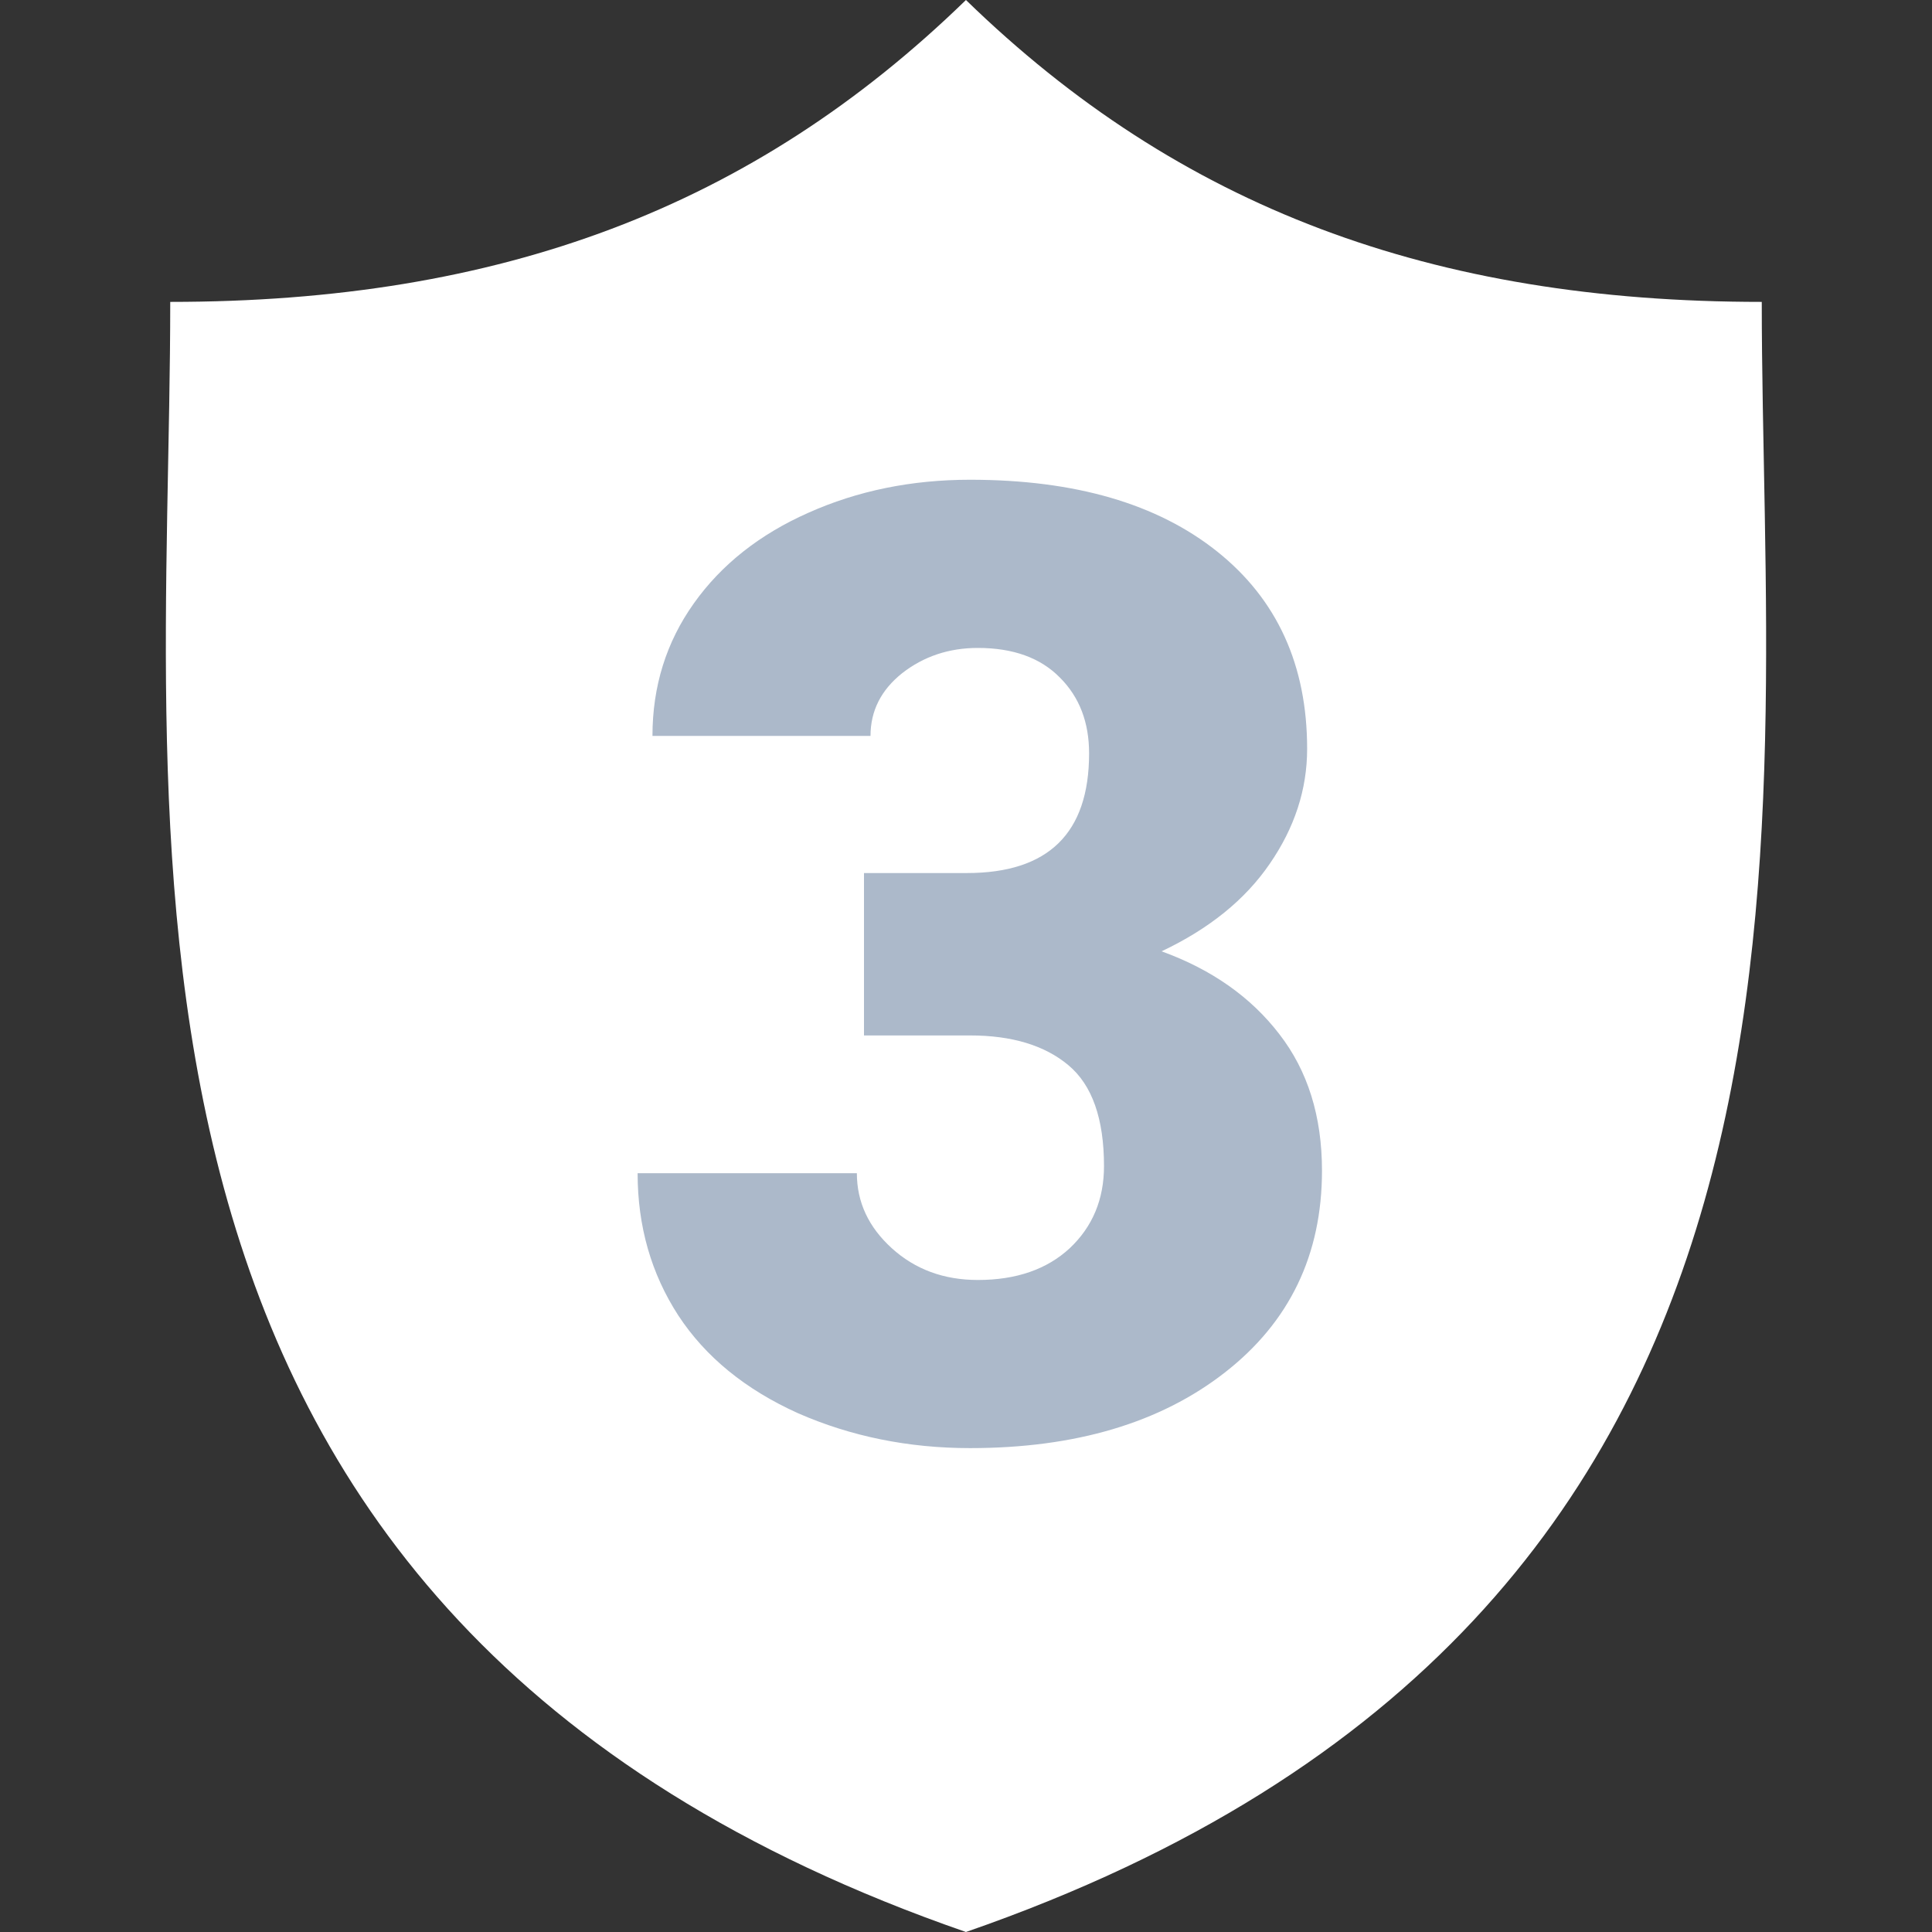
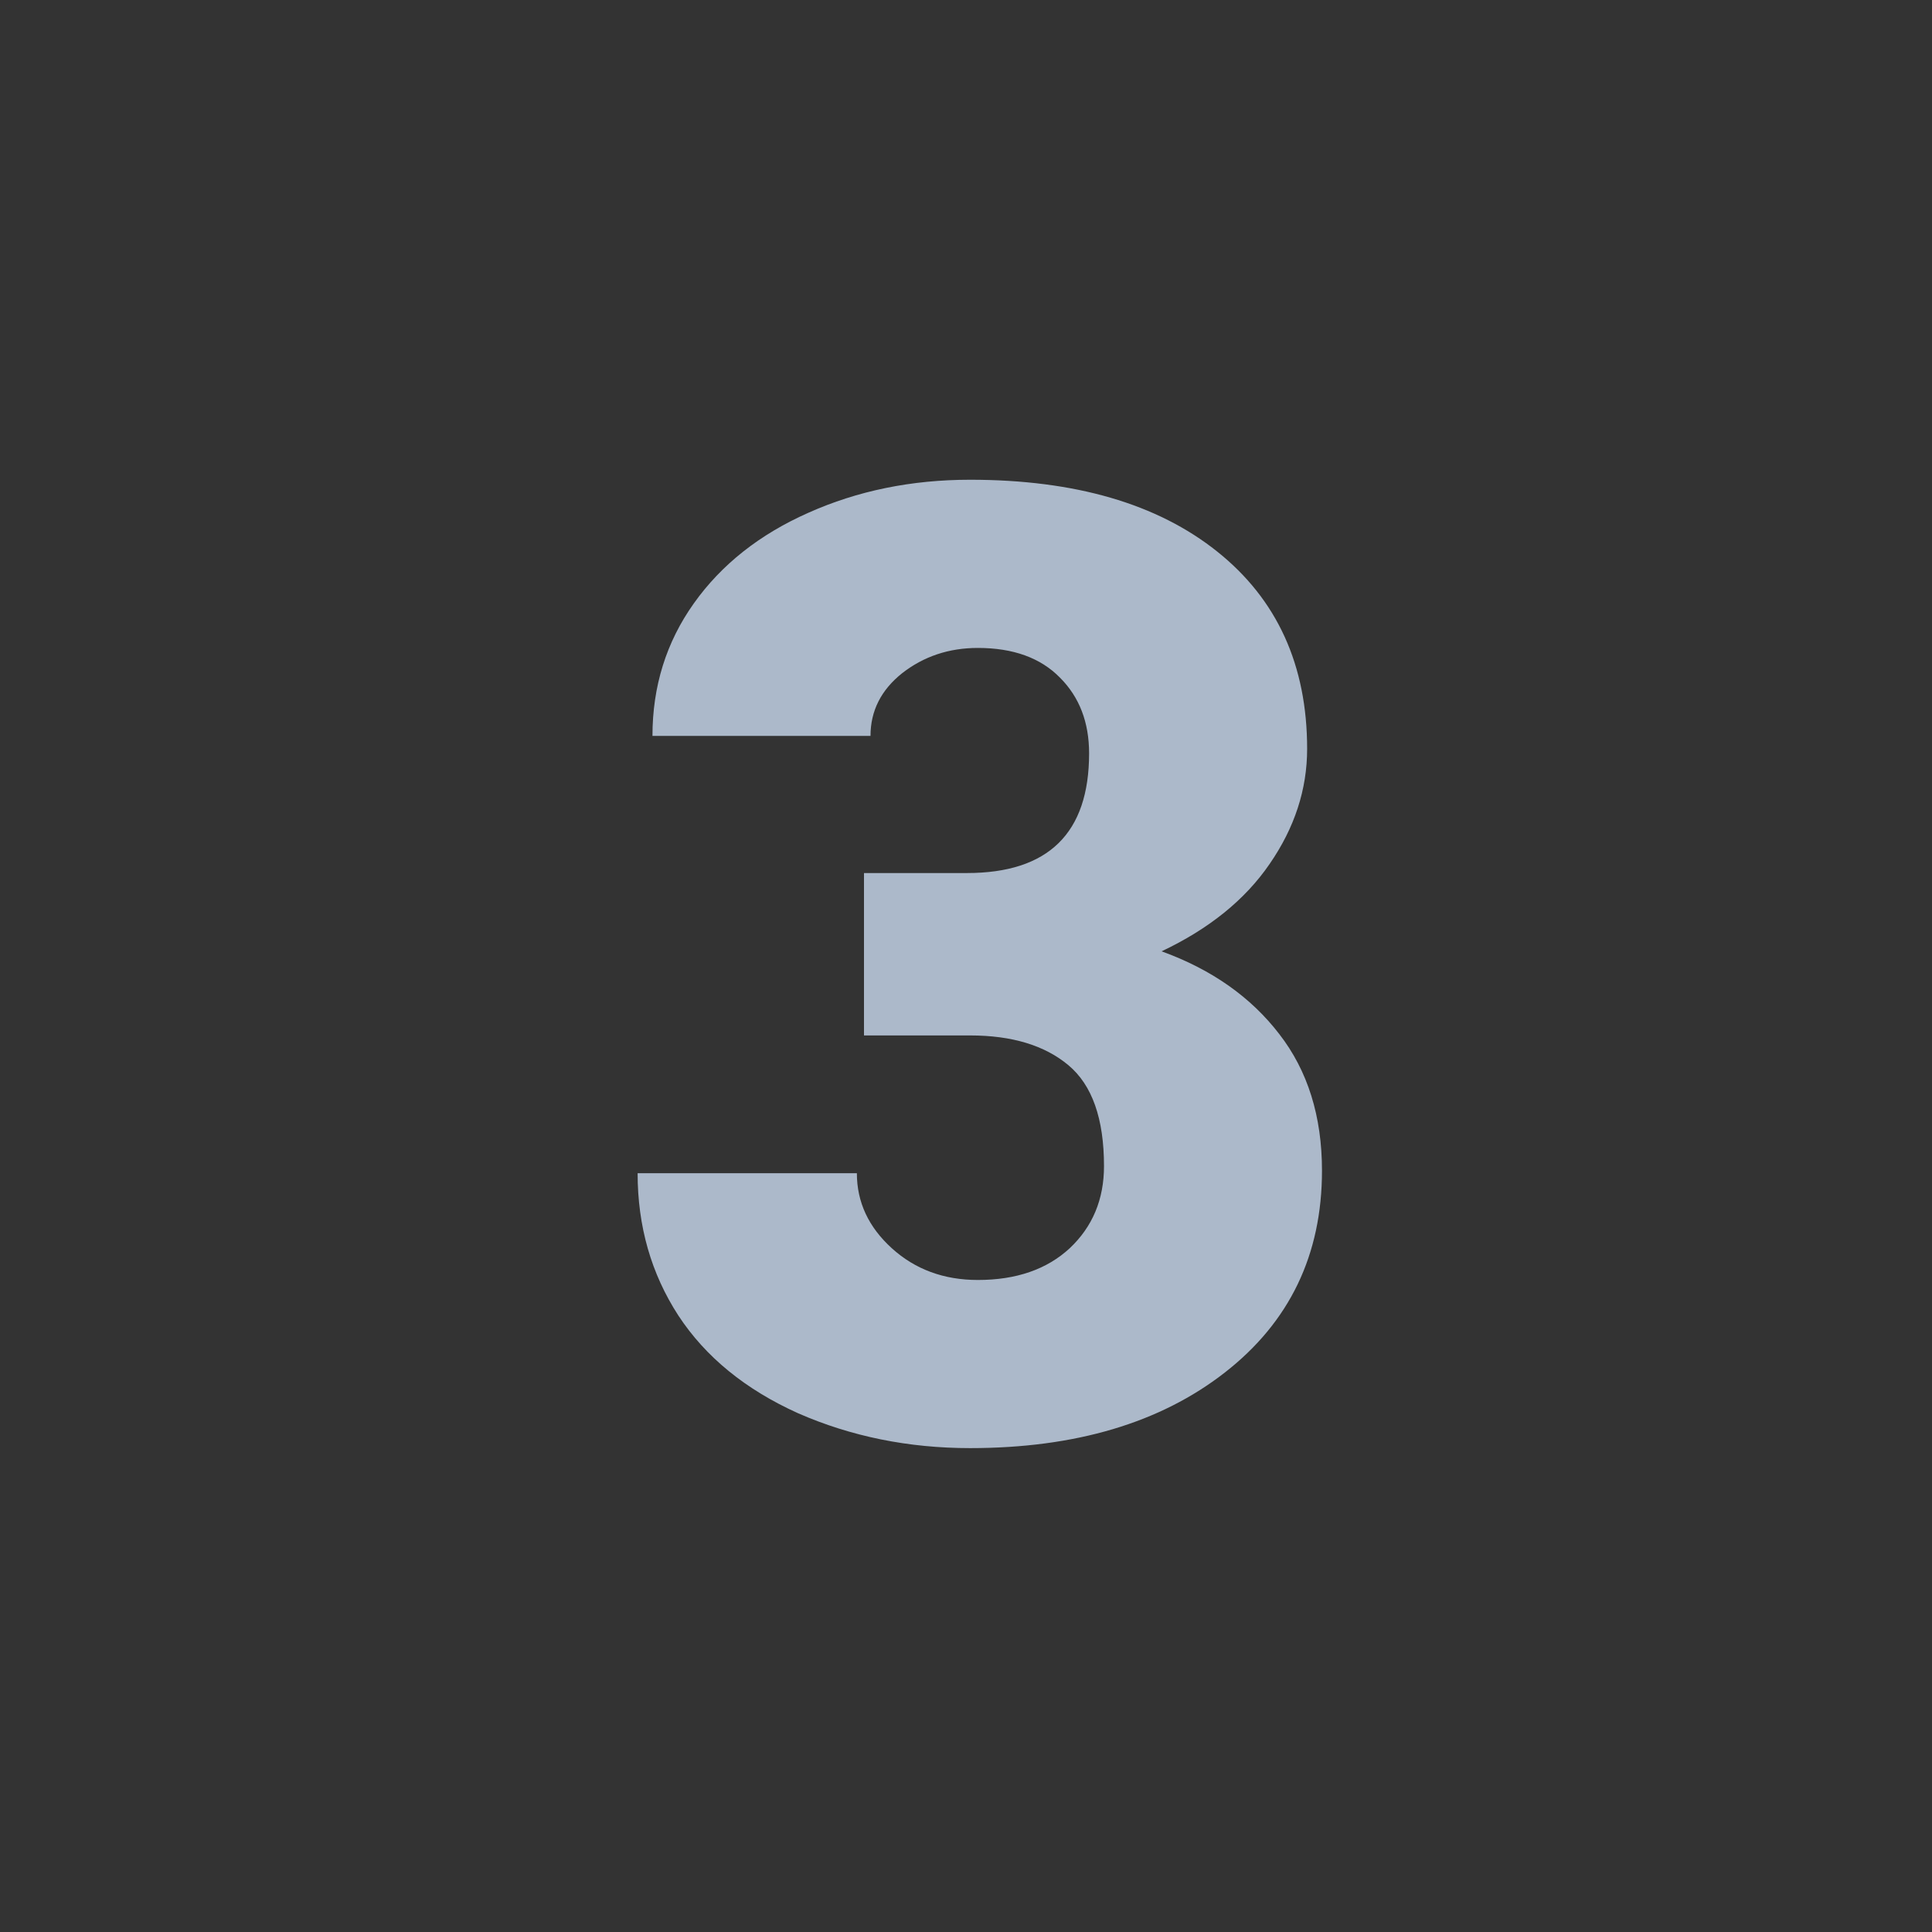
<svg xmlns="http://www.w3.org/2000/svg" width="35" height="35" viewBox="0 0 35 35" fill="none">
  <rect x="0" y="0" width="35" height="35" fill="#333333" stroke="none" />
-   <path d="M31.916 5.469C25.944 5.469 21.368 3.762 17.499 0C13.631 3.762 9.056 5.469 3.084 5.469C3.084 15.266 1.056 29.301 17.499 35C33.943 29.301 31.916 15.266 31.916 5.469Z" fill="white" />
  <path d="M15.652 15.816H17.516C18.992 15.816 19.73 15.094 19.73 13.648C19.73 13.086 19.555 12.629 19.203 12.277C18.852 11.918 18.355 11.738 17.715 11.738C17.191 11.738 16.734 11.891 16.344 12.195C15.961 12.5 15.77 12.879 15.77 13.332H11.82C11.82 12.434 12.07 11.633 12.57 10.93C13.07 10.227 13.762 9.68 14.645 9.289C15.535 8.891 16.512 8.691 17.574 8.691C19.473 8.691 20.965 9.125 22.051 9.992C23.137 10.859 23.68 12.051 23.68 13.566C23.68 14.301 23.453 14.996 23 15.652C22.555 16.301 21.902 16.828 21.043 17.234C21.949 17.562 22.66 18.062 23.176 18.734C23.691 19.398 23.949 20.223 23.949 21.207C23.949 22.73 23.363 23.949 22.191 24.863C21.02 25.777 19.48 26.234 17.574 26.234C16.457 26.234 15.418 26.023 14.457 25.602C13.504 25.172 12.781 24.582 12.289 23.832C11.797 23.074 11.551 22.215 11.551 21.254H15.523C15.523 21.777 15.734 22.23 16.156 22.613C16.578 22.996 17.098 23.188 17.715 23.188C18.41 23.188 18.965 22.996 19.379 22.613C19.793 22.223 20 21.727 20 21.125C20 20.266 19.785 19.656 19.355 19.297C18.926 18.938 18.332 18.758 17.574 18.758H15.652V15.816Z" fill="#ACB9CA" />
</svg>